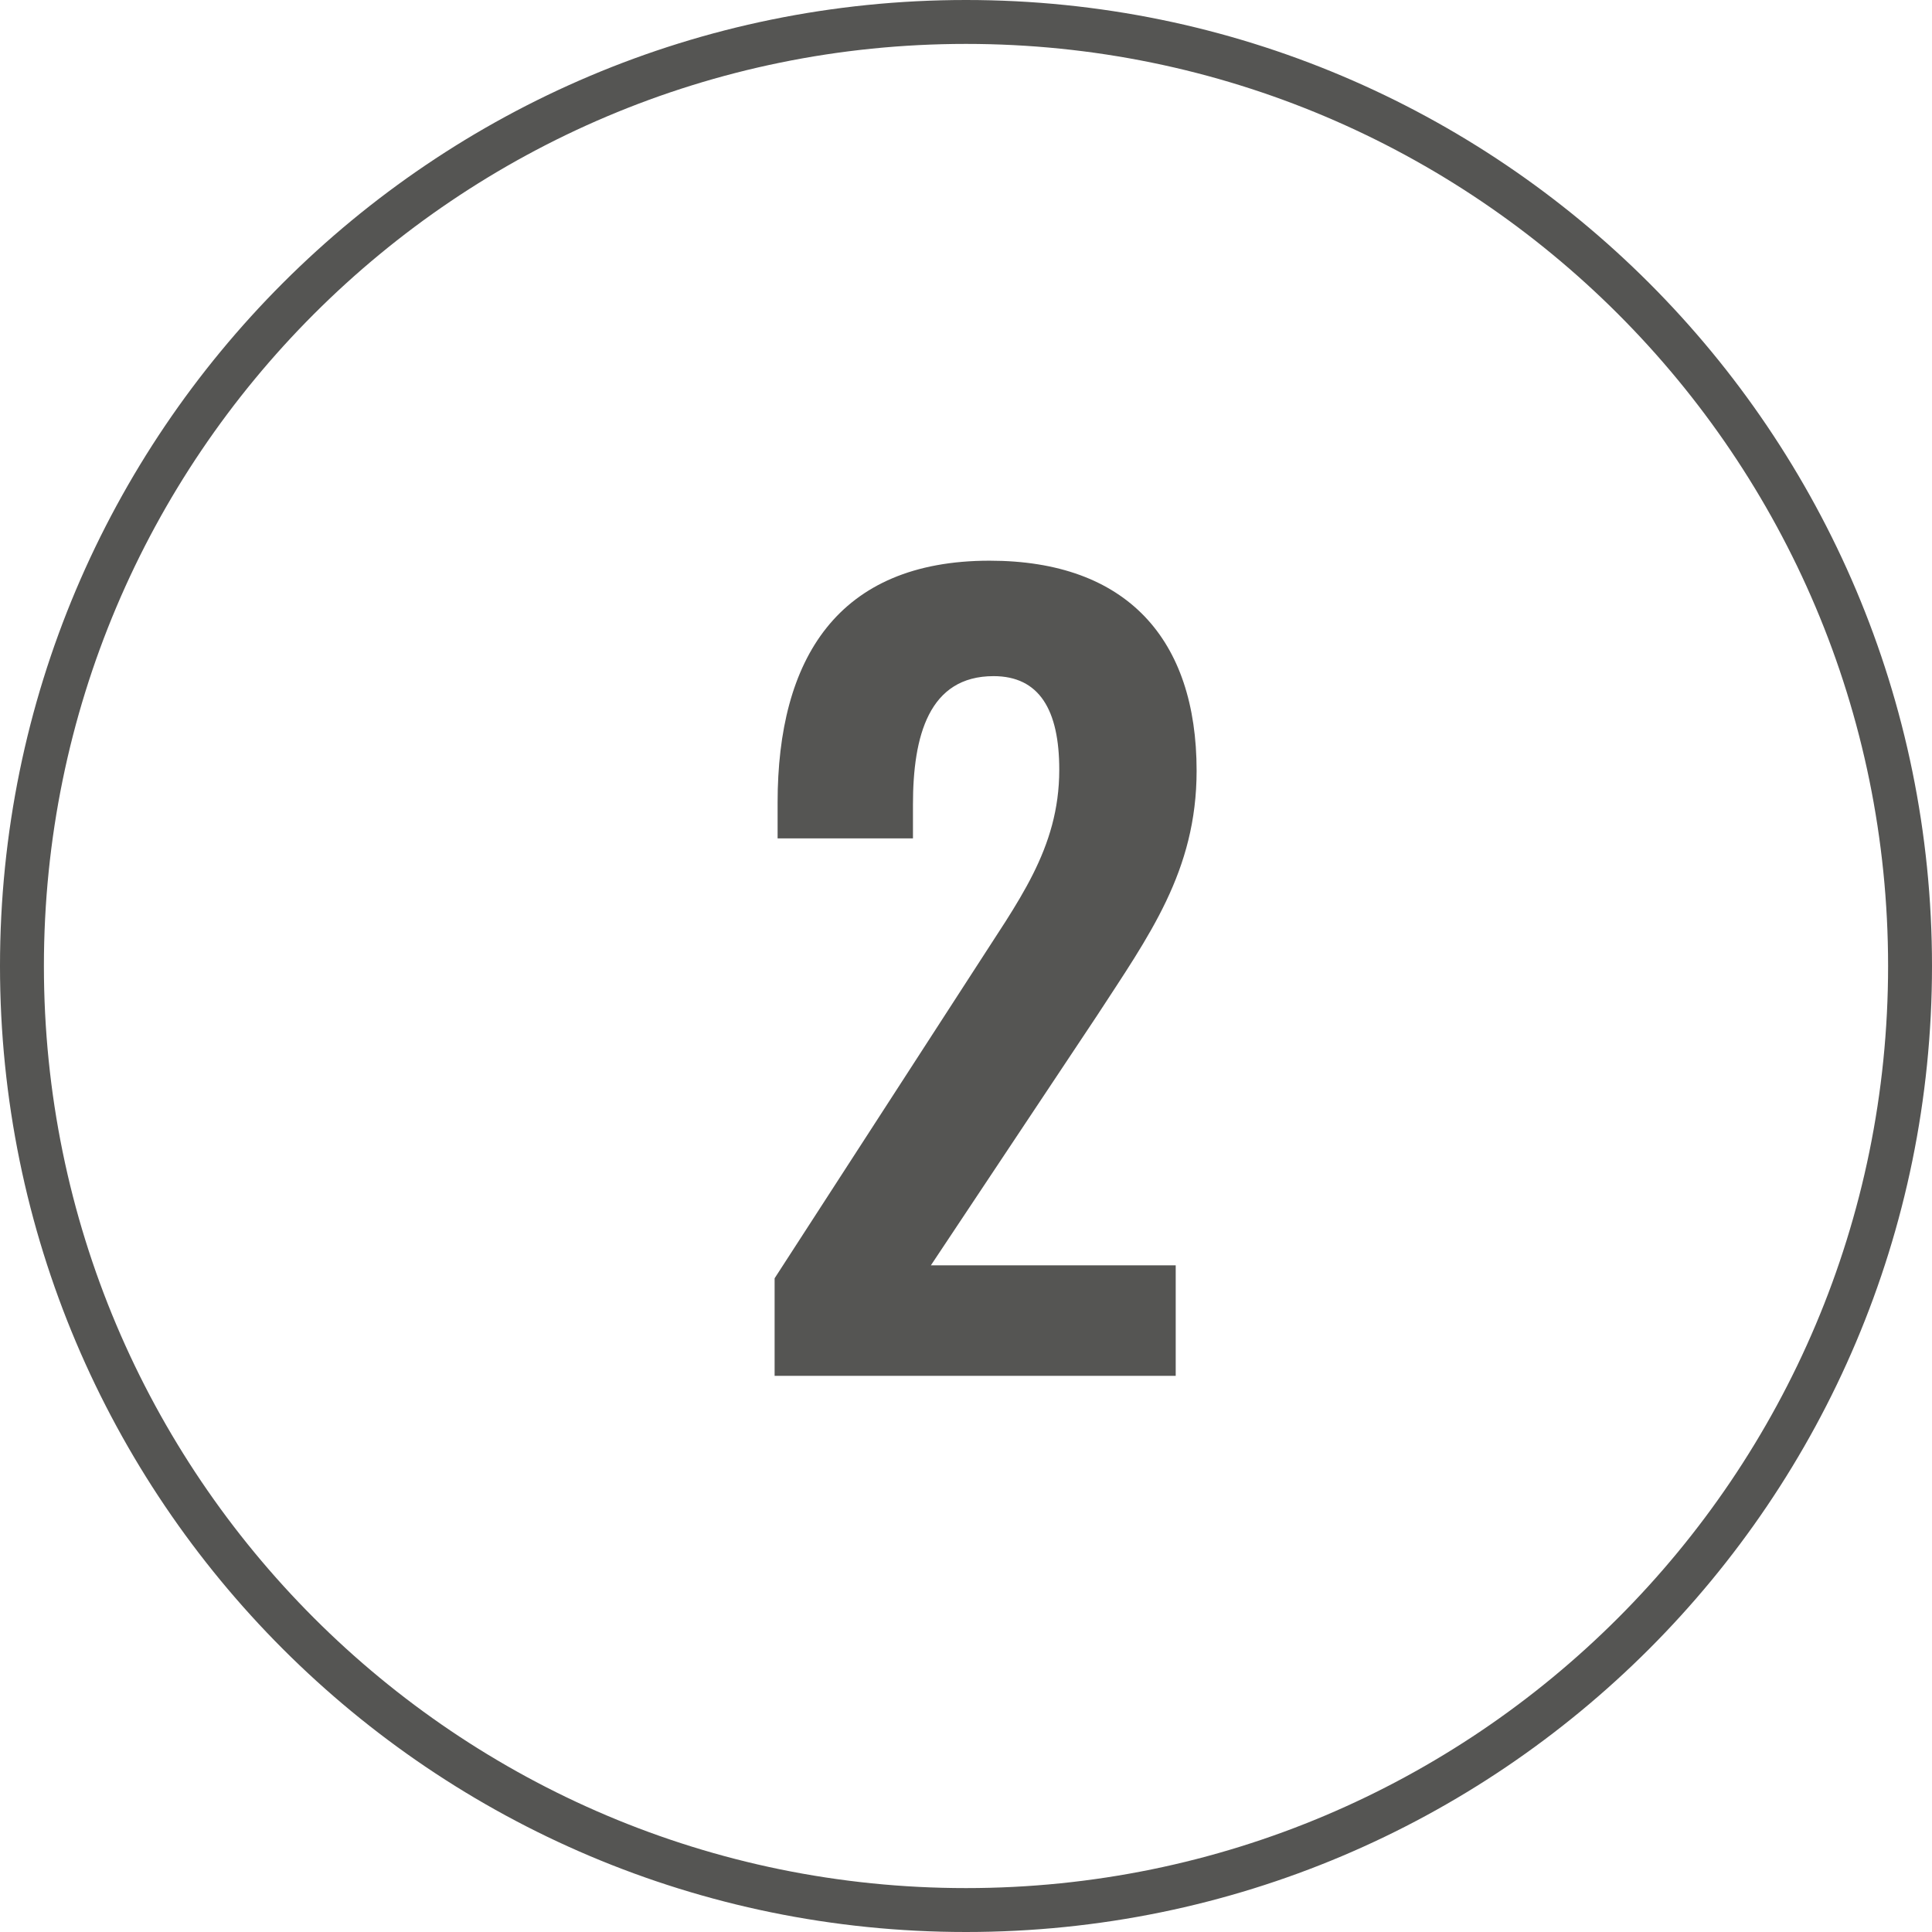
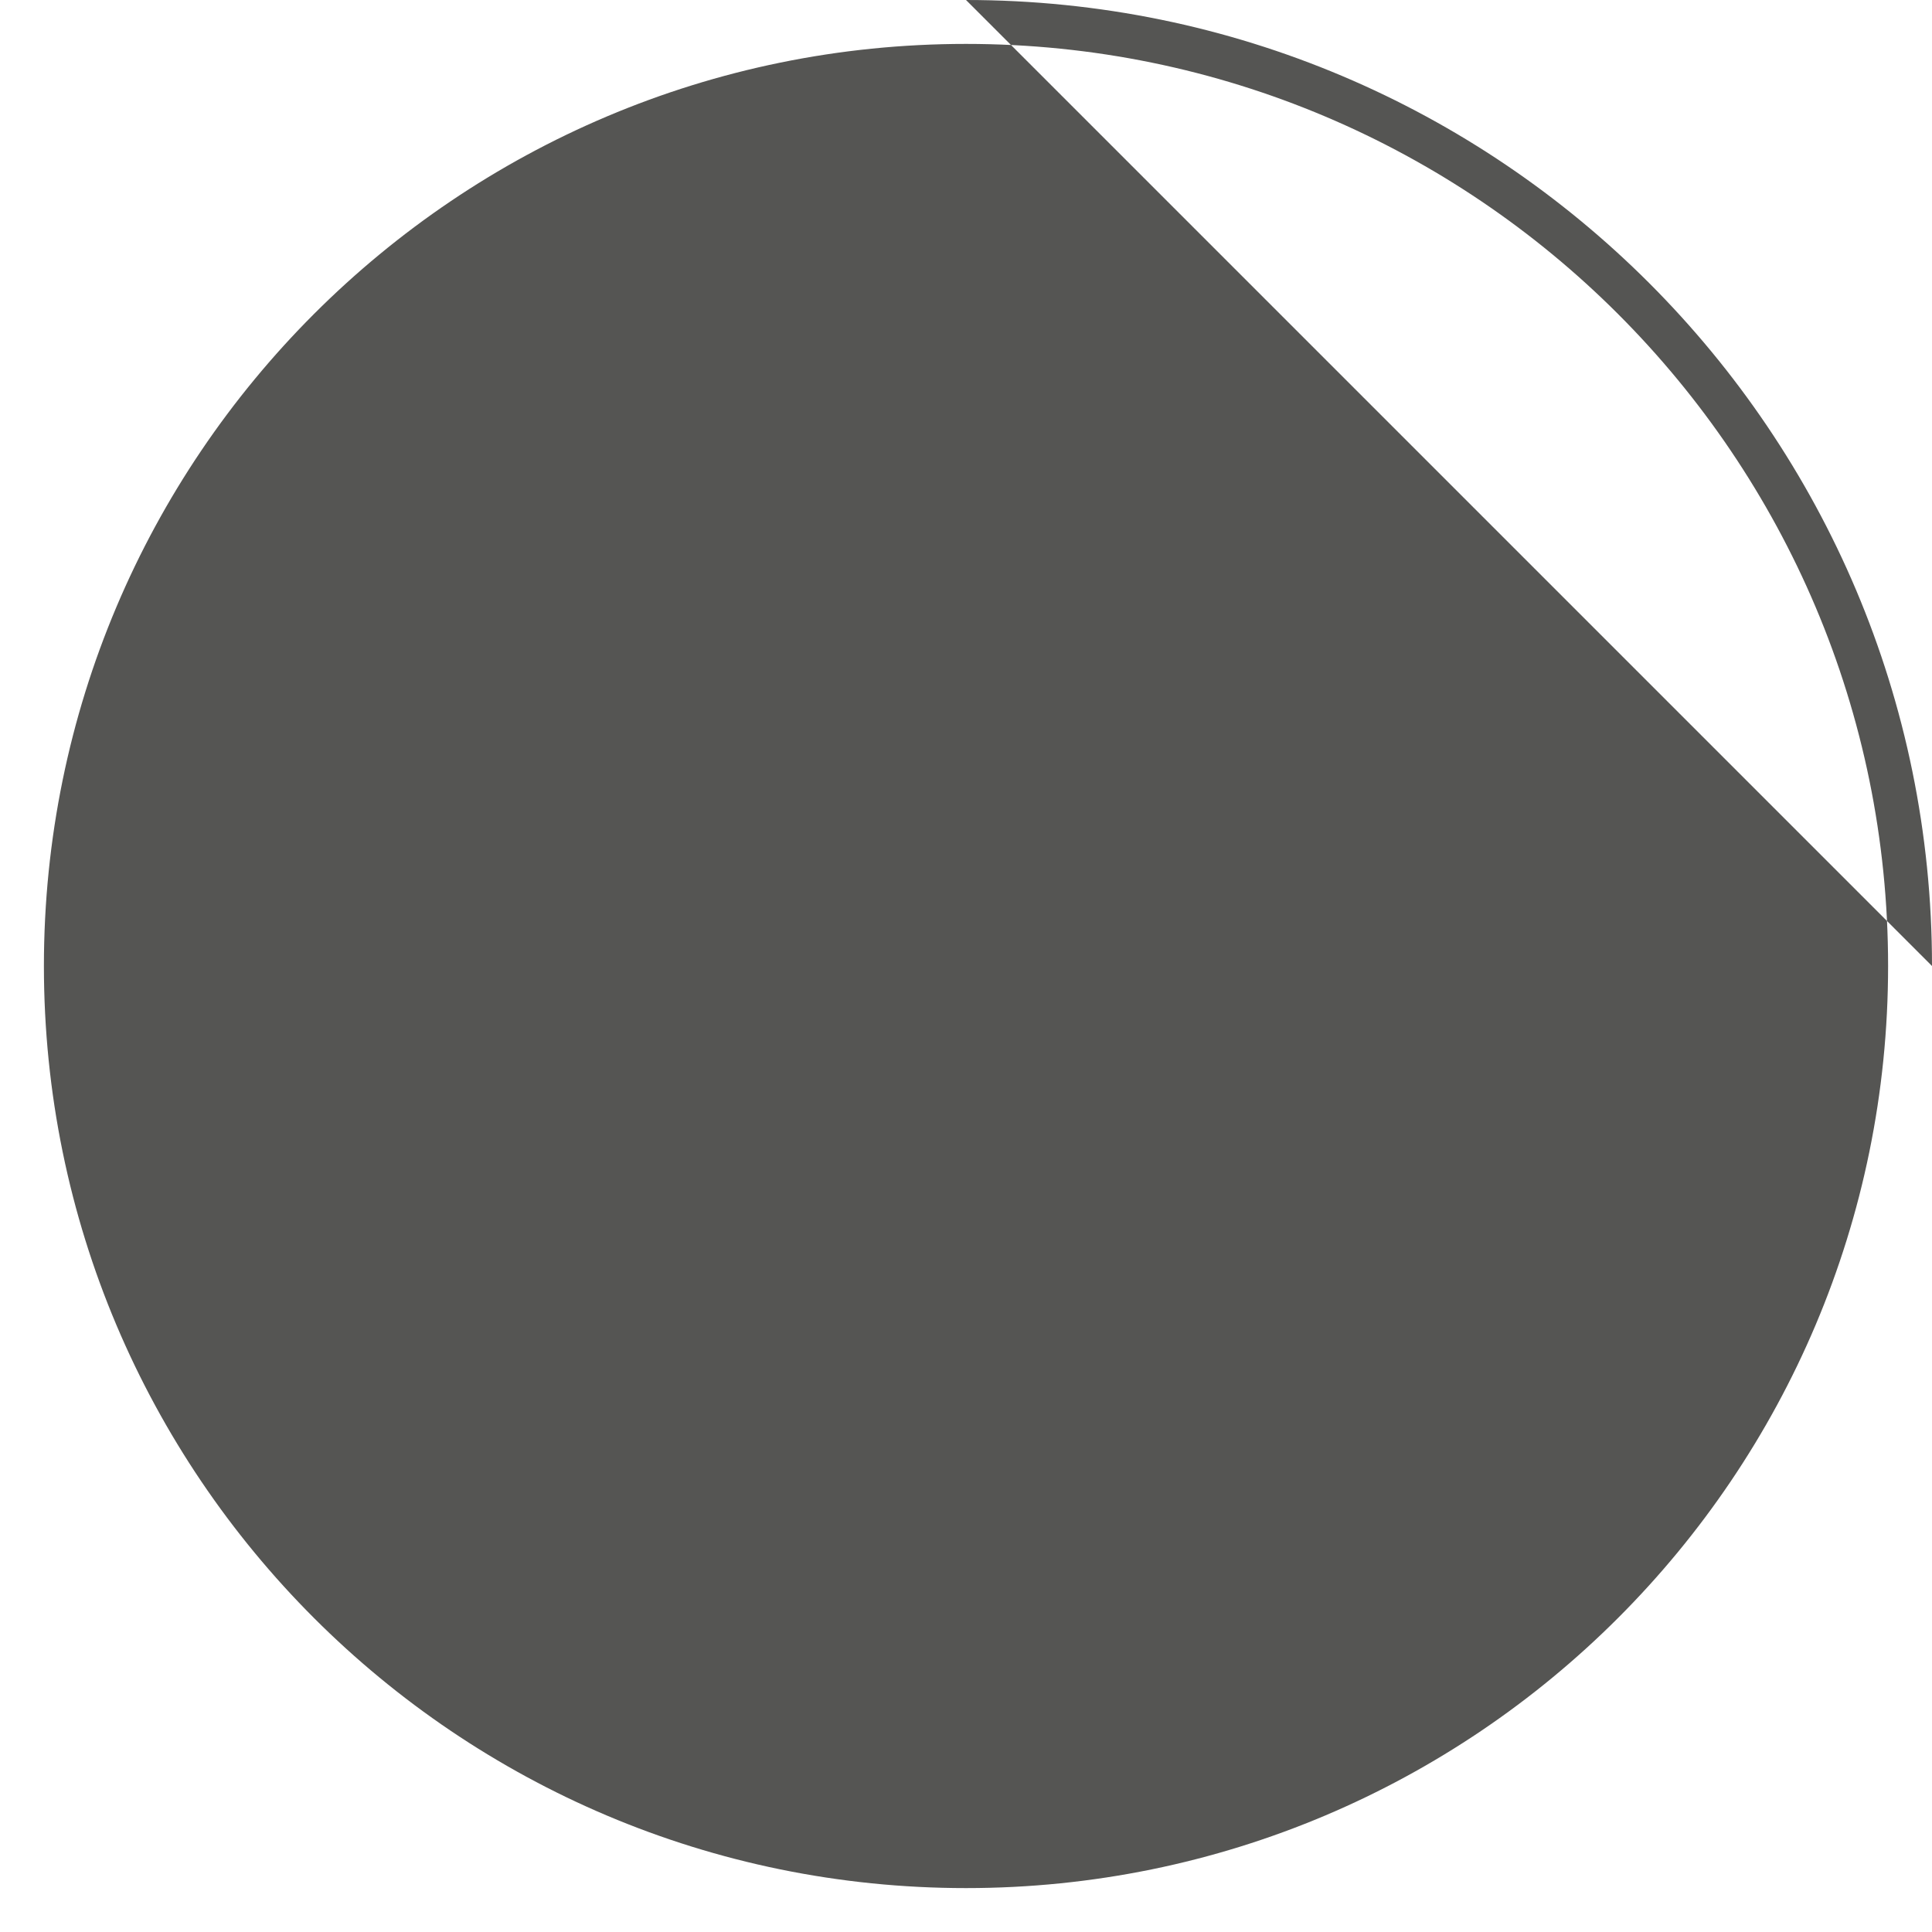
<svg xmlns="http://www.w3.org/2000/svg" width="66" height="66" viewBox="0 0 66 66">
  <g fill="none" fill-rule="evenodd">
    <g fill="#555553" fill-rule="nonzero">
      <g>
        <g>
          <g>
-             <path d="M40.164 47v-3.774H31.8l5.678-8.534c1.768-2.72 3.4-4.93 3.4-8.364 0-4.488-2.38-7.174-7.072-7.174-5.202 0-7.242 3.366-7.242 8.262v1.224h4.624v-1.156c0-2.346.544-4.386 2.754-4.386 1.564 0 2.244 1.156 2.244 3.196 0 2.72-1.428 4.522-2.924 6.868l-6.8 10.506V47h13.702z" transform="translate(-538, -3692) translate(144, 3692) translate(296, 0) translate(98, 0)" />
-             <path d="M33 0c18.225 0 33 14.775 33 33S51.225 66 33 66 0 51.225 0 33 14.775 0 33 0zm0 1.5C15.603 1.5 1.5 15.603 1.5 33S15.603 64.5 33 64.5 64.5 50.397 64.5 33 50.397 1.5 33 1.5z" transform="translate(-538, -3692) translate(144, 3692) translate(296, 0) translate(98, 0)" />
+             <path d="M33 0c18.225 0 33 14.775 33 33zm0 1.5C15.603 1.5 1.5 15.603 1.5 33S15.603 64.5 33 64.5 64.5 50.397 64.5 33 50.397 1.5 33 1.5z" transform="translate(-538, -3692) translate(144, 3692) translate(296, 0) translate(98, 0)" />
          </g>
        </g>
      </g>
    </g>
  </g>
</svg>